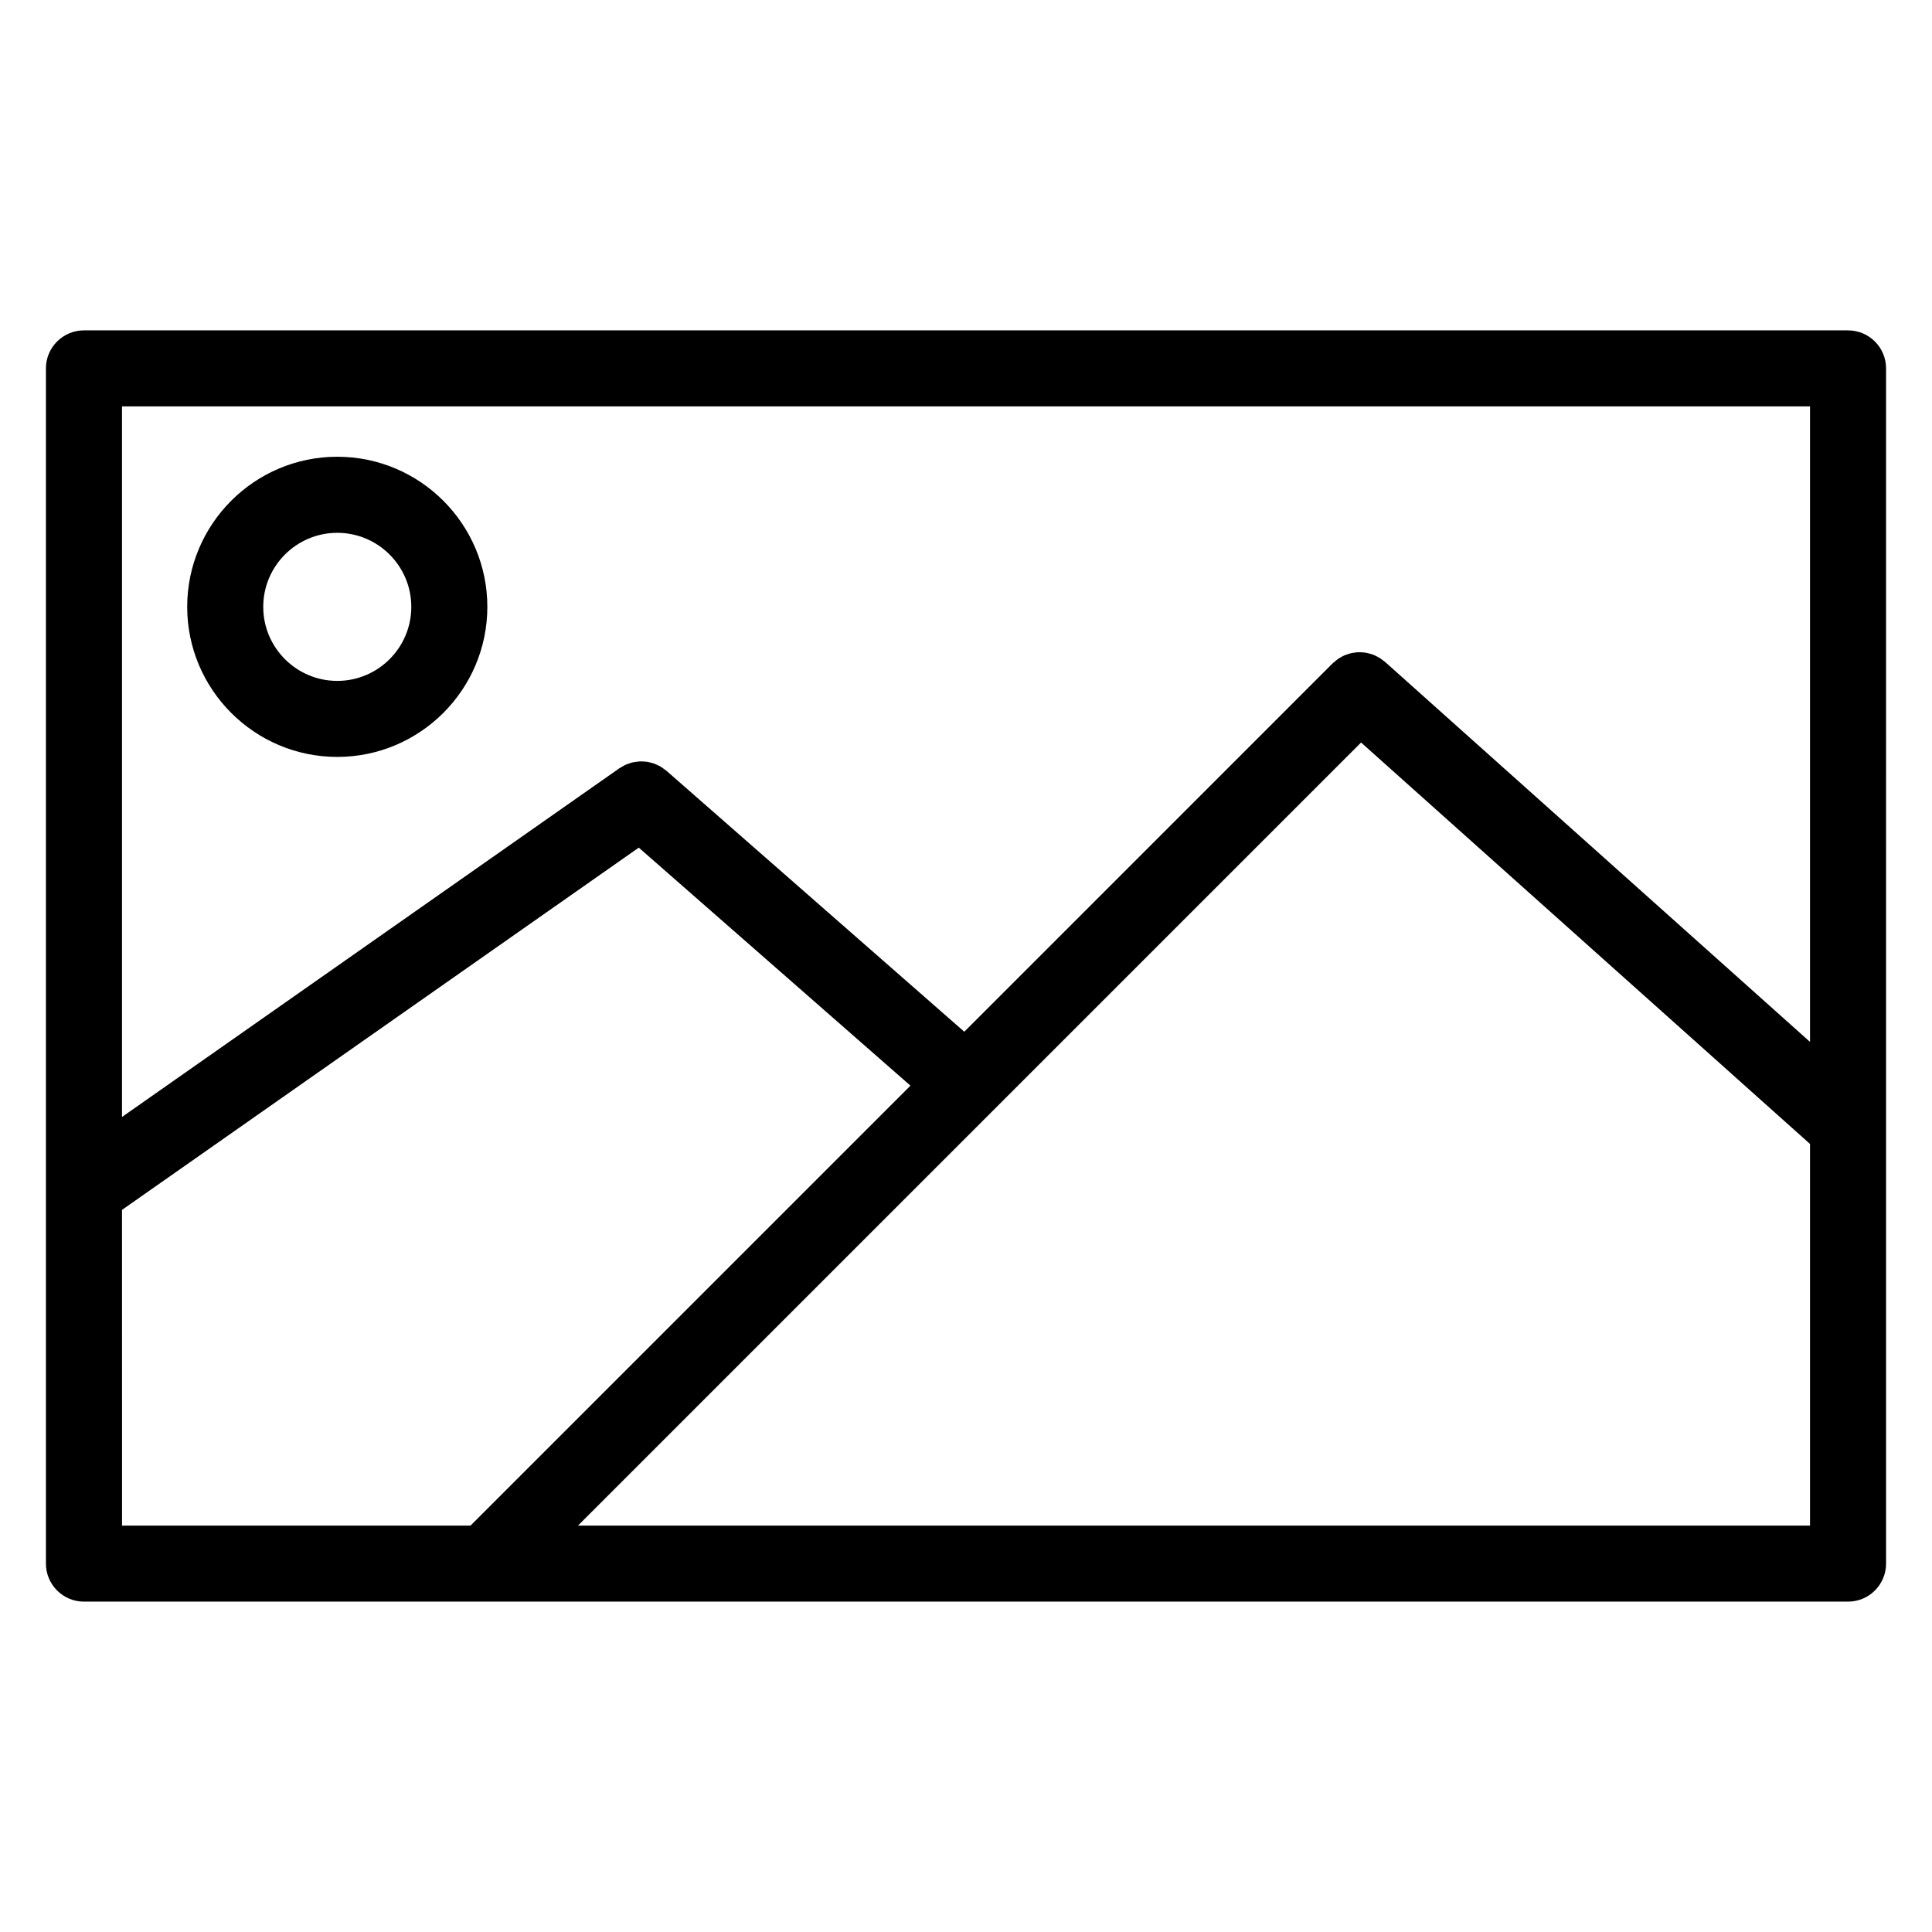
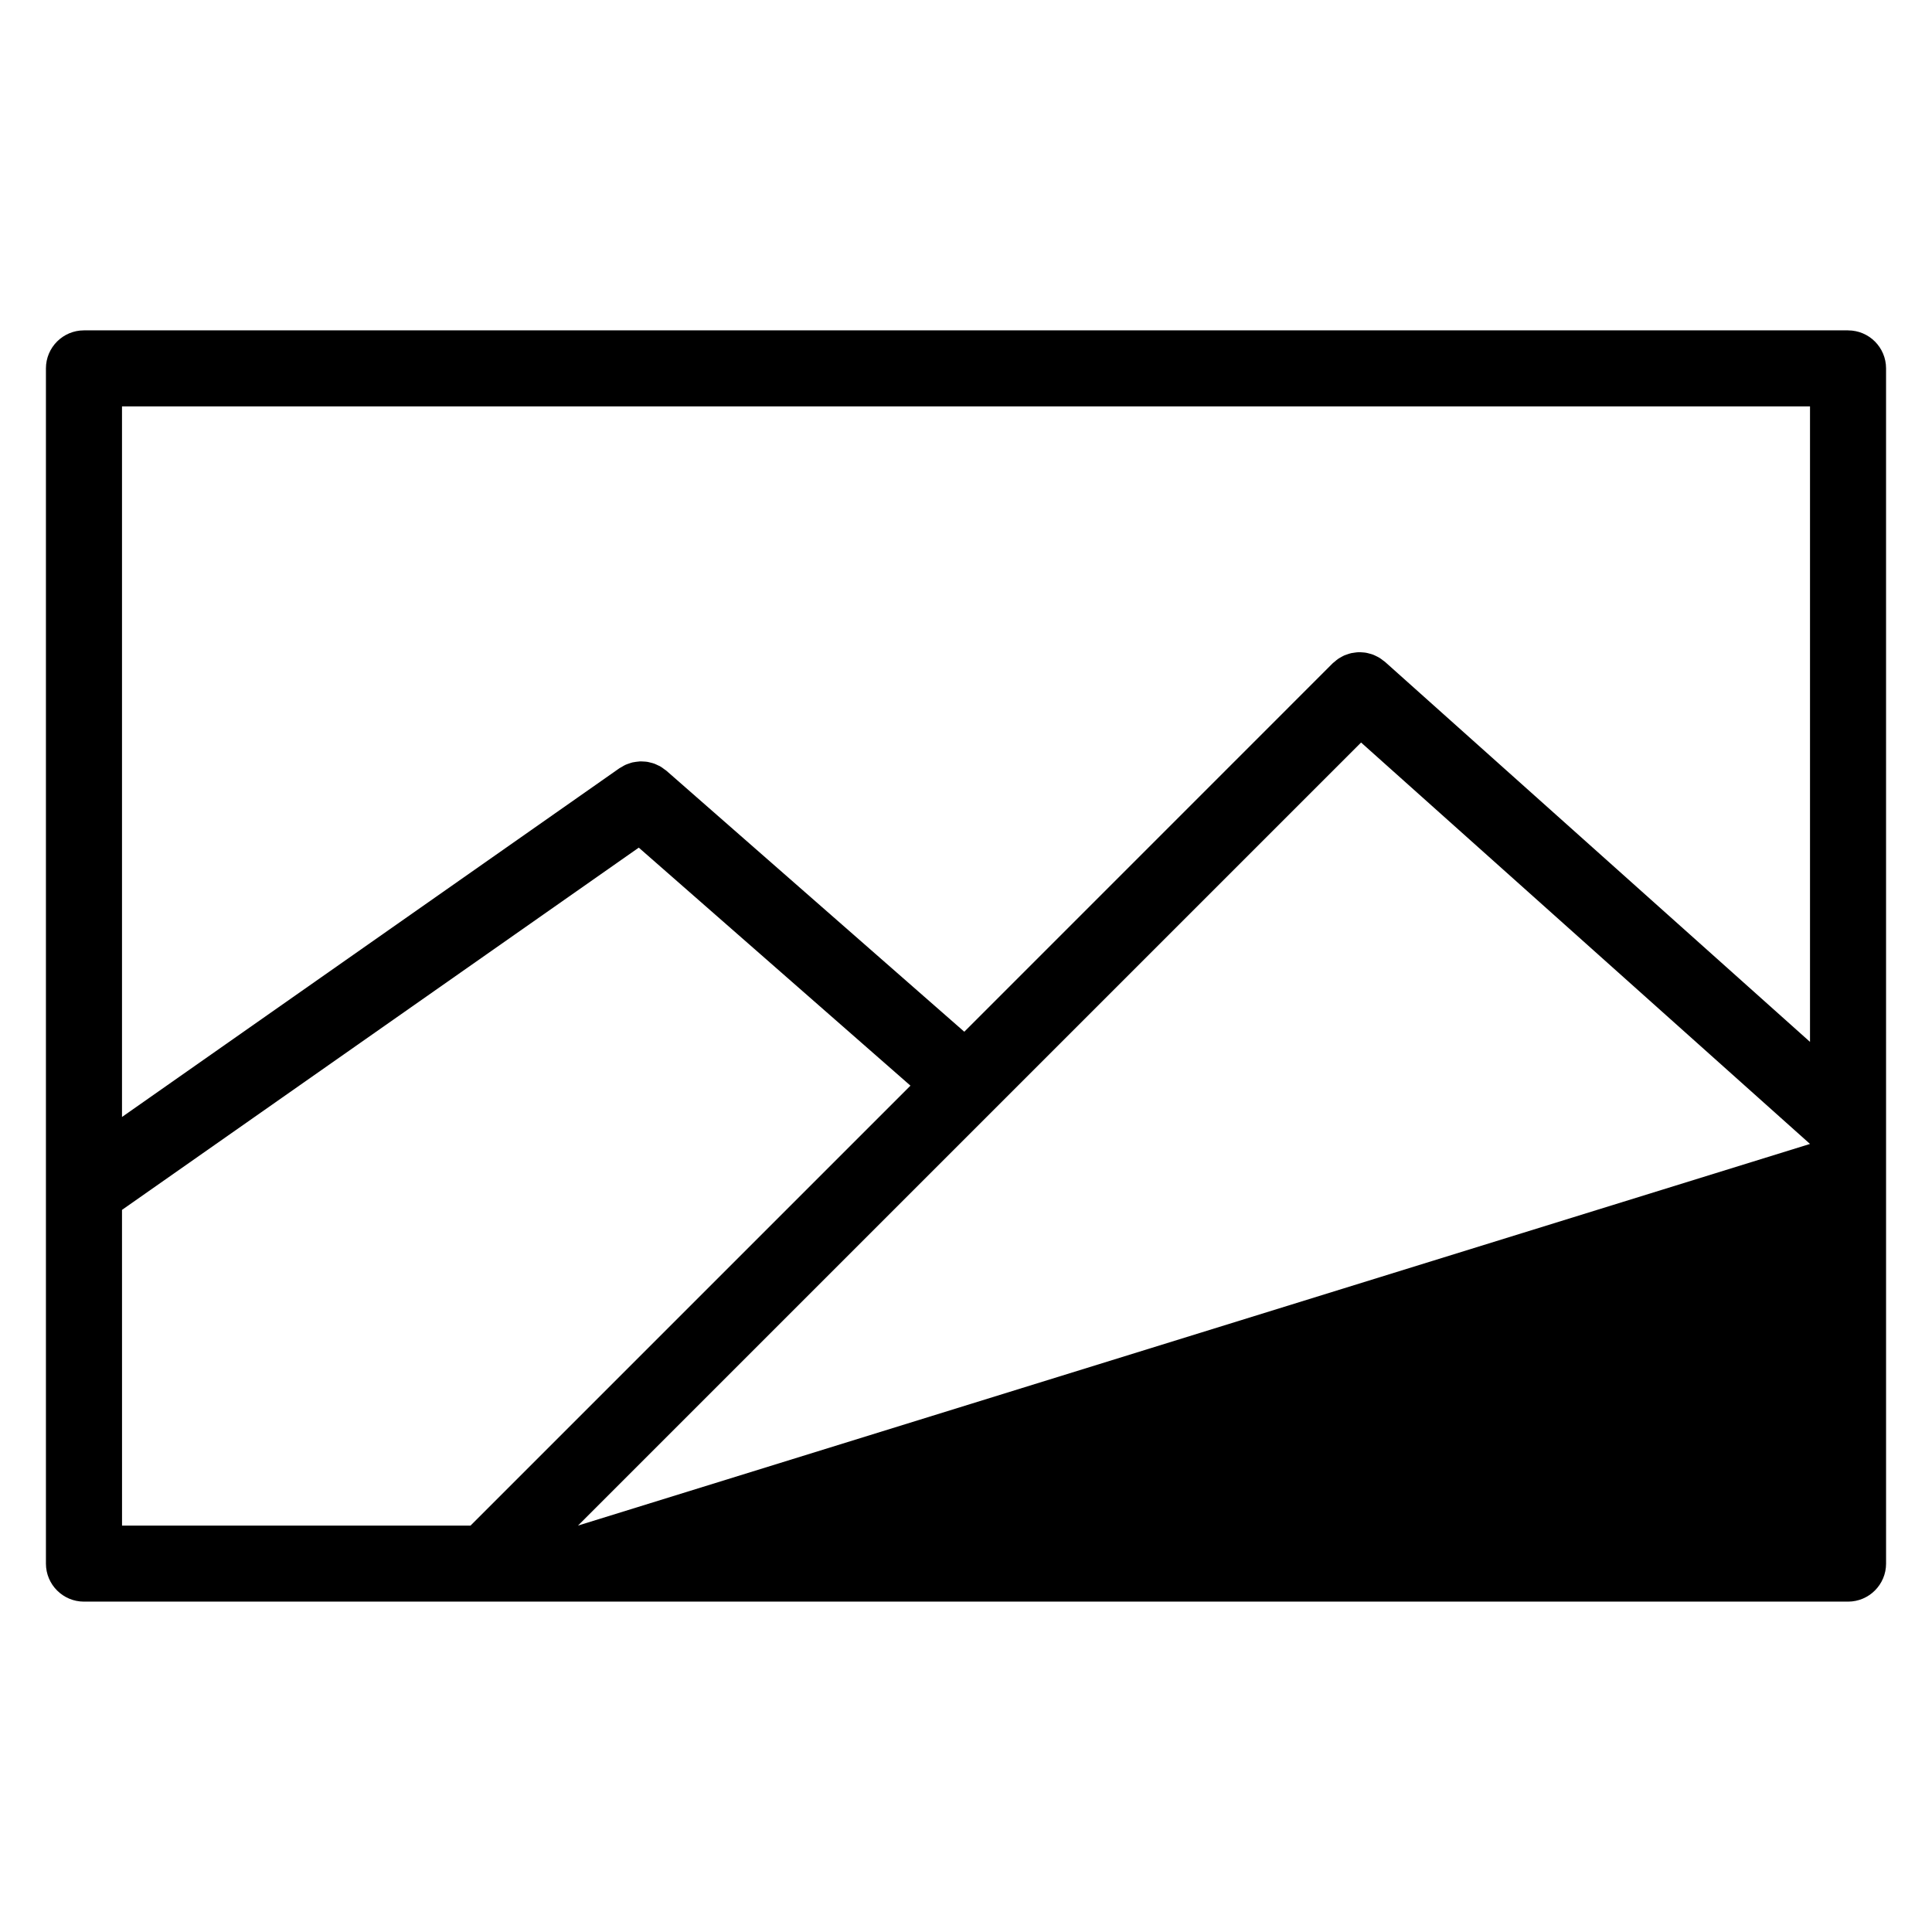
<svg xmlns="http://www.w3.org/2000/svg" fill="#000000" width="800px" height="800px" version="1.1" viewBox="144 144 512 512">
  <g>
-     <path d="m633.75 231.55h-467.5c-5.562 0-10.078 4.516-10.078 10.078v316.74c0 5.562 4.516 10.078 10.078 10.078h467.5c5.562 0 10.078-4.516 10.078-10.078l-0.004-316.74c0-5.562-4.508-10.074-10.074-10.074zm-10.078 20.152v168.41l-112.64-100.72c-0.188-0.168-0.395-0.277-0.59-0.43-0.277-0.211-0.543-0.434-0.84-0.613-0.281-0.172-0.562-0.312-0.855-0.453-0.301-0.145-0.598-0.301-0.91-0.418-0.312-0.117-0.625-0.195-0.941-0.277-0.312-0.082-0.613-0.172-0.934-0.223-0.328-0.055-0.656-0.07-0.984-0.098-0.312-0.02-0.625-0.047-0.941-0.035-0.328 0.004-0.656 0.051-0.977 0.098-0.316 0.039-0.625 0.074-0.934 0.141-0.324 0.07-0.641 0.176-0.957 0.281-0.301 0.102-0.594 0.191-0.887 0.316-0.316 0.137-0.609 0.312-0.91 0.48-0.277 0.156-0.543 0.301-0.805 0.484-0.293 0.203-0.559 0.441-0.832 0.68-0.18 0.156-0.379 0.277-0.543 0.441l-97.641 97.656-78.945-69.168c-0.188-0.16-0.395-0.273-0.586-0.418-0.297-0.223-0.59-0.457-0.906-0.645-0.289-0.172-0.586-0.301-0.883-0.438-0.289-0.137-0.57-0.281-0.867-0.387-0.332-0.121-0.676-0.195-1.012-0.281-0.289-0.07-0.57-0.152-0.863-0.195-0.344-0.051-0.68-0.066-1.027-0.082-0.309-0.016-0.609-0.039-0.918-0.023-0.328 0.016-0.656 0.066-0.988 0.109-0.312 0.047-0.625 0.082-0.938 0.152-0.332 0.082-0.656 0.203-0.984 0.316-0.289 0.102-0.574 0.188-0.855 0.316-0.352 0.16-0.68 0.367-1.012 0.57-0.195 0.117-0.402 0.203-0.594 0.332l-131.84 92.43v-188.31zm-447.34 212.93 136.95-96 71.996 63.078-116.59 116.59h-92.348zm120.84 83.664 207.53-207.52 118.97 106.38v101.15z" />
-     <path d="m233.38 344.59c21.93 0 39.77-17.84 39.77-39.77 0-21.93-17.84-39.777-39.77-39.777-21.93 0-39.77 17.844-39.77 39.777 0 21.93 17.84 39.77 39.77 39.77zm0-59.387c10.816 0 19.617 8.801 19.617 19.625 0 10.816-8.801 19.617-19.617 19.617-10.816 0-19.617-8.801-19.617-19.617 0-10.824 8.801-19.625 19.617-19.625z" />
+     <path d="m633.75 231.55h-467.5c-5.562 0-10.078 4.516-10.078 10.078v316.74c0 5.562 4.516 10.078 10.078 10.078h467.5c5.562 0 10.078-4.516 10.078-10.078l-0.004-316.74c0-5.562-4.508-10.074-10.074-10.074zm-10.078 20.152v168.41l-112.64-100.72c-0.188-0.168-0.395-0.277-0.59-0.43-0.277-0.211-0.543-0.434-0.84-0.613-0.281-0.172-0.562-0.312-0.855-0.453-0.301-0.145-0.598-0.301-0.91-0.418-0.312-0.117-0.625-0.195-0.941-0.277-0.312-0.082-0.613-0.172-0.934-0.223-0.328-0.055-0.656-0.07-0.984-0.098-0.312-0.02-0.625-0.047-0.941-0.035-0.328 0.004-0.656 0.051-0.977 0.098-0.316 0.039-0.625 0.074-0.934 0.141-0.324 0.07-0.641 0.176-0.957 0.281-0.301 0.102-0.594 0.191-0.887 0.316-0.316 0.137-0.609 0.312-0.91 0.48-0.277 0.156-0.543 0.301-0.805 0.484-0.293 0.203-0.559 0.441-0.832 0.68-0.18 0.156-0.379 0.277-0.543 0.441l-97.641 97.656-78.945-69.168c-0.188-0.16-0.395-0.273-0.586-0.418-0.297-0.223-0.59-0.457-0.906-0.645-0.289-0.172-0.586-0.301-0.883-0.438-0.289-0.137-0.57-0.281-0.867-0.387-0.332-0.121-0.676-0.195-1.012-0.281-0.289-0.07-0.57-0.152-0.863-0.195-0.344-0.051-0.68-0.066-1.027-0.082-0.309-0.016-0.609-0.039-0.918-0.023-0.328 0.016-0.656 0.066-0.988 0.109-0.312 0.047-0.625 0.082-0.938 0.152-0.332 0.082-0.656 0.203-0.984 0.316-0.289 0.102-0.574 0.188-0.855 0.316-0.352 0.16-0.68 0.367-1.012 0.57-0.195 0.117-0.402 0.203-0.594 0.332l-131.84 92.43v-188.31zm-447.34 212.93 136.95-96 71.996 63.078-116.59 116.59h-92.348zm120.84 83.664 207.53-207.52 118.97 106.38z" />
  </g>
</svg>